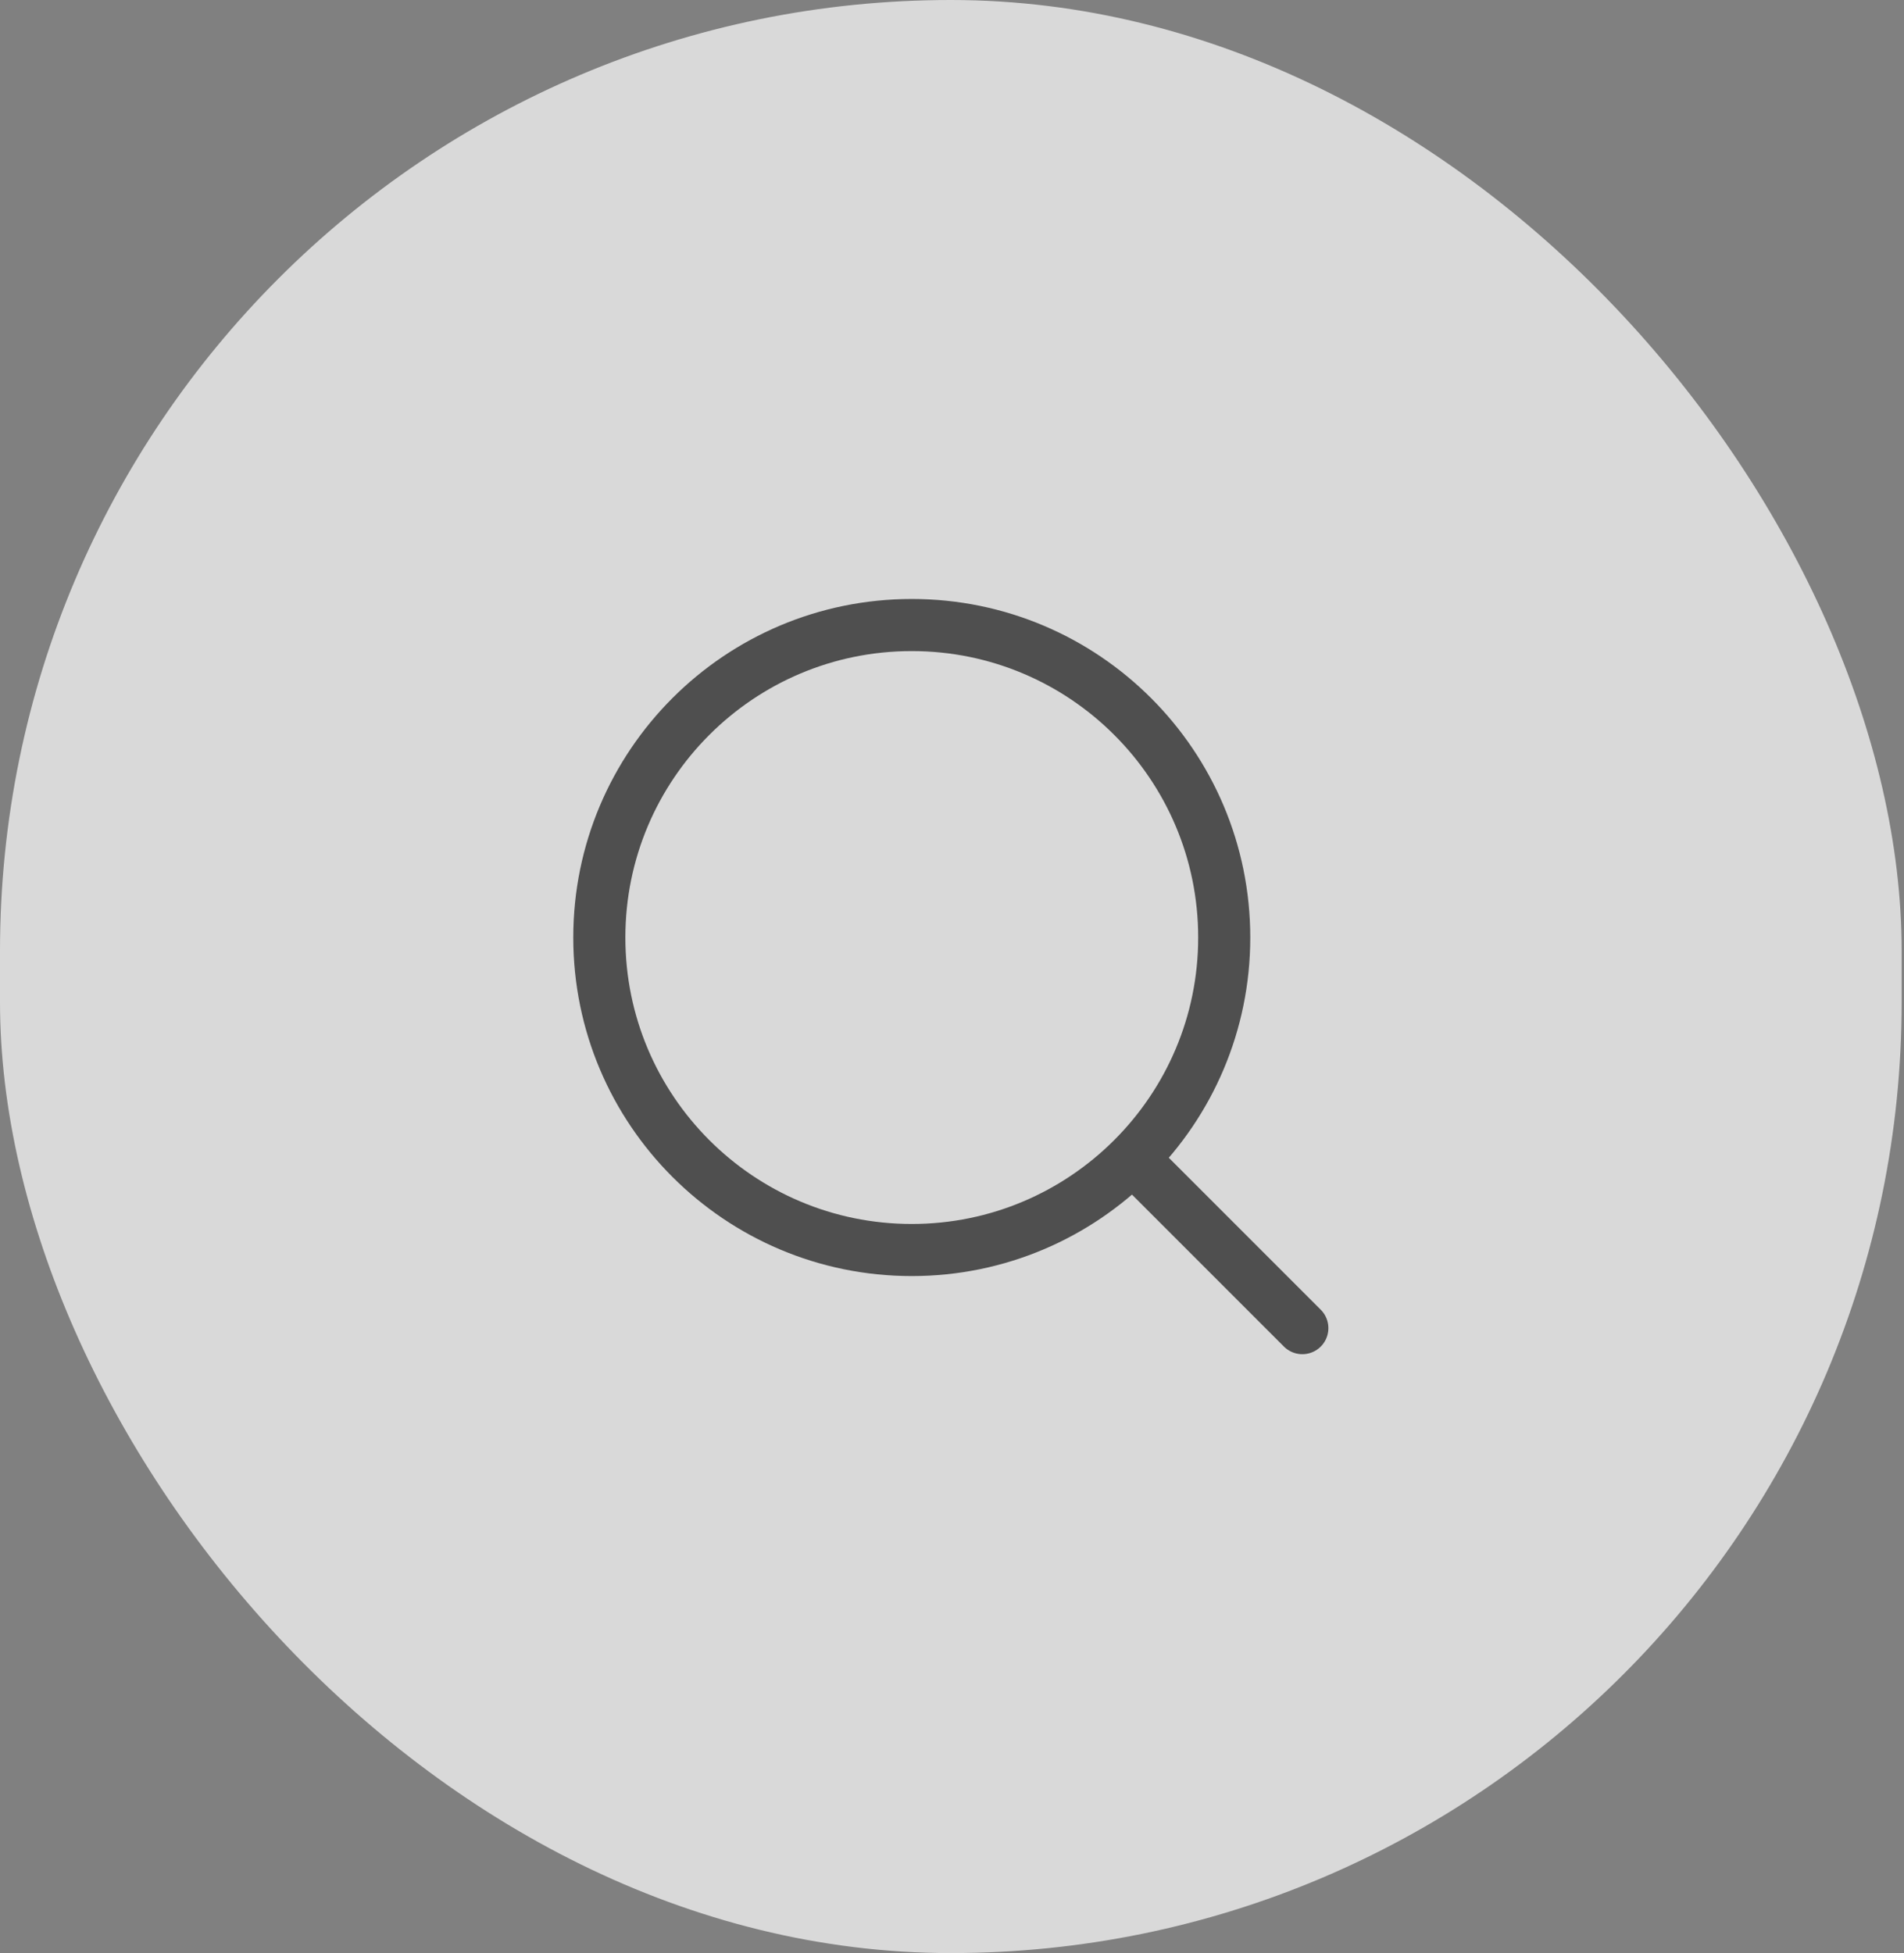
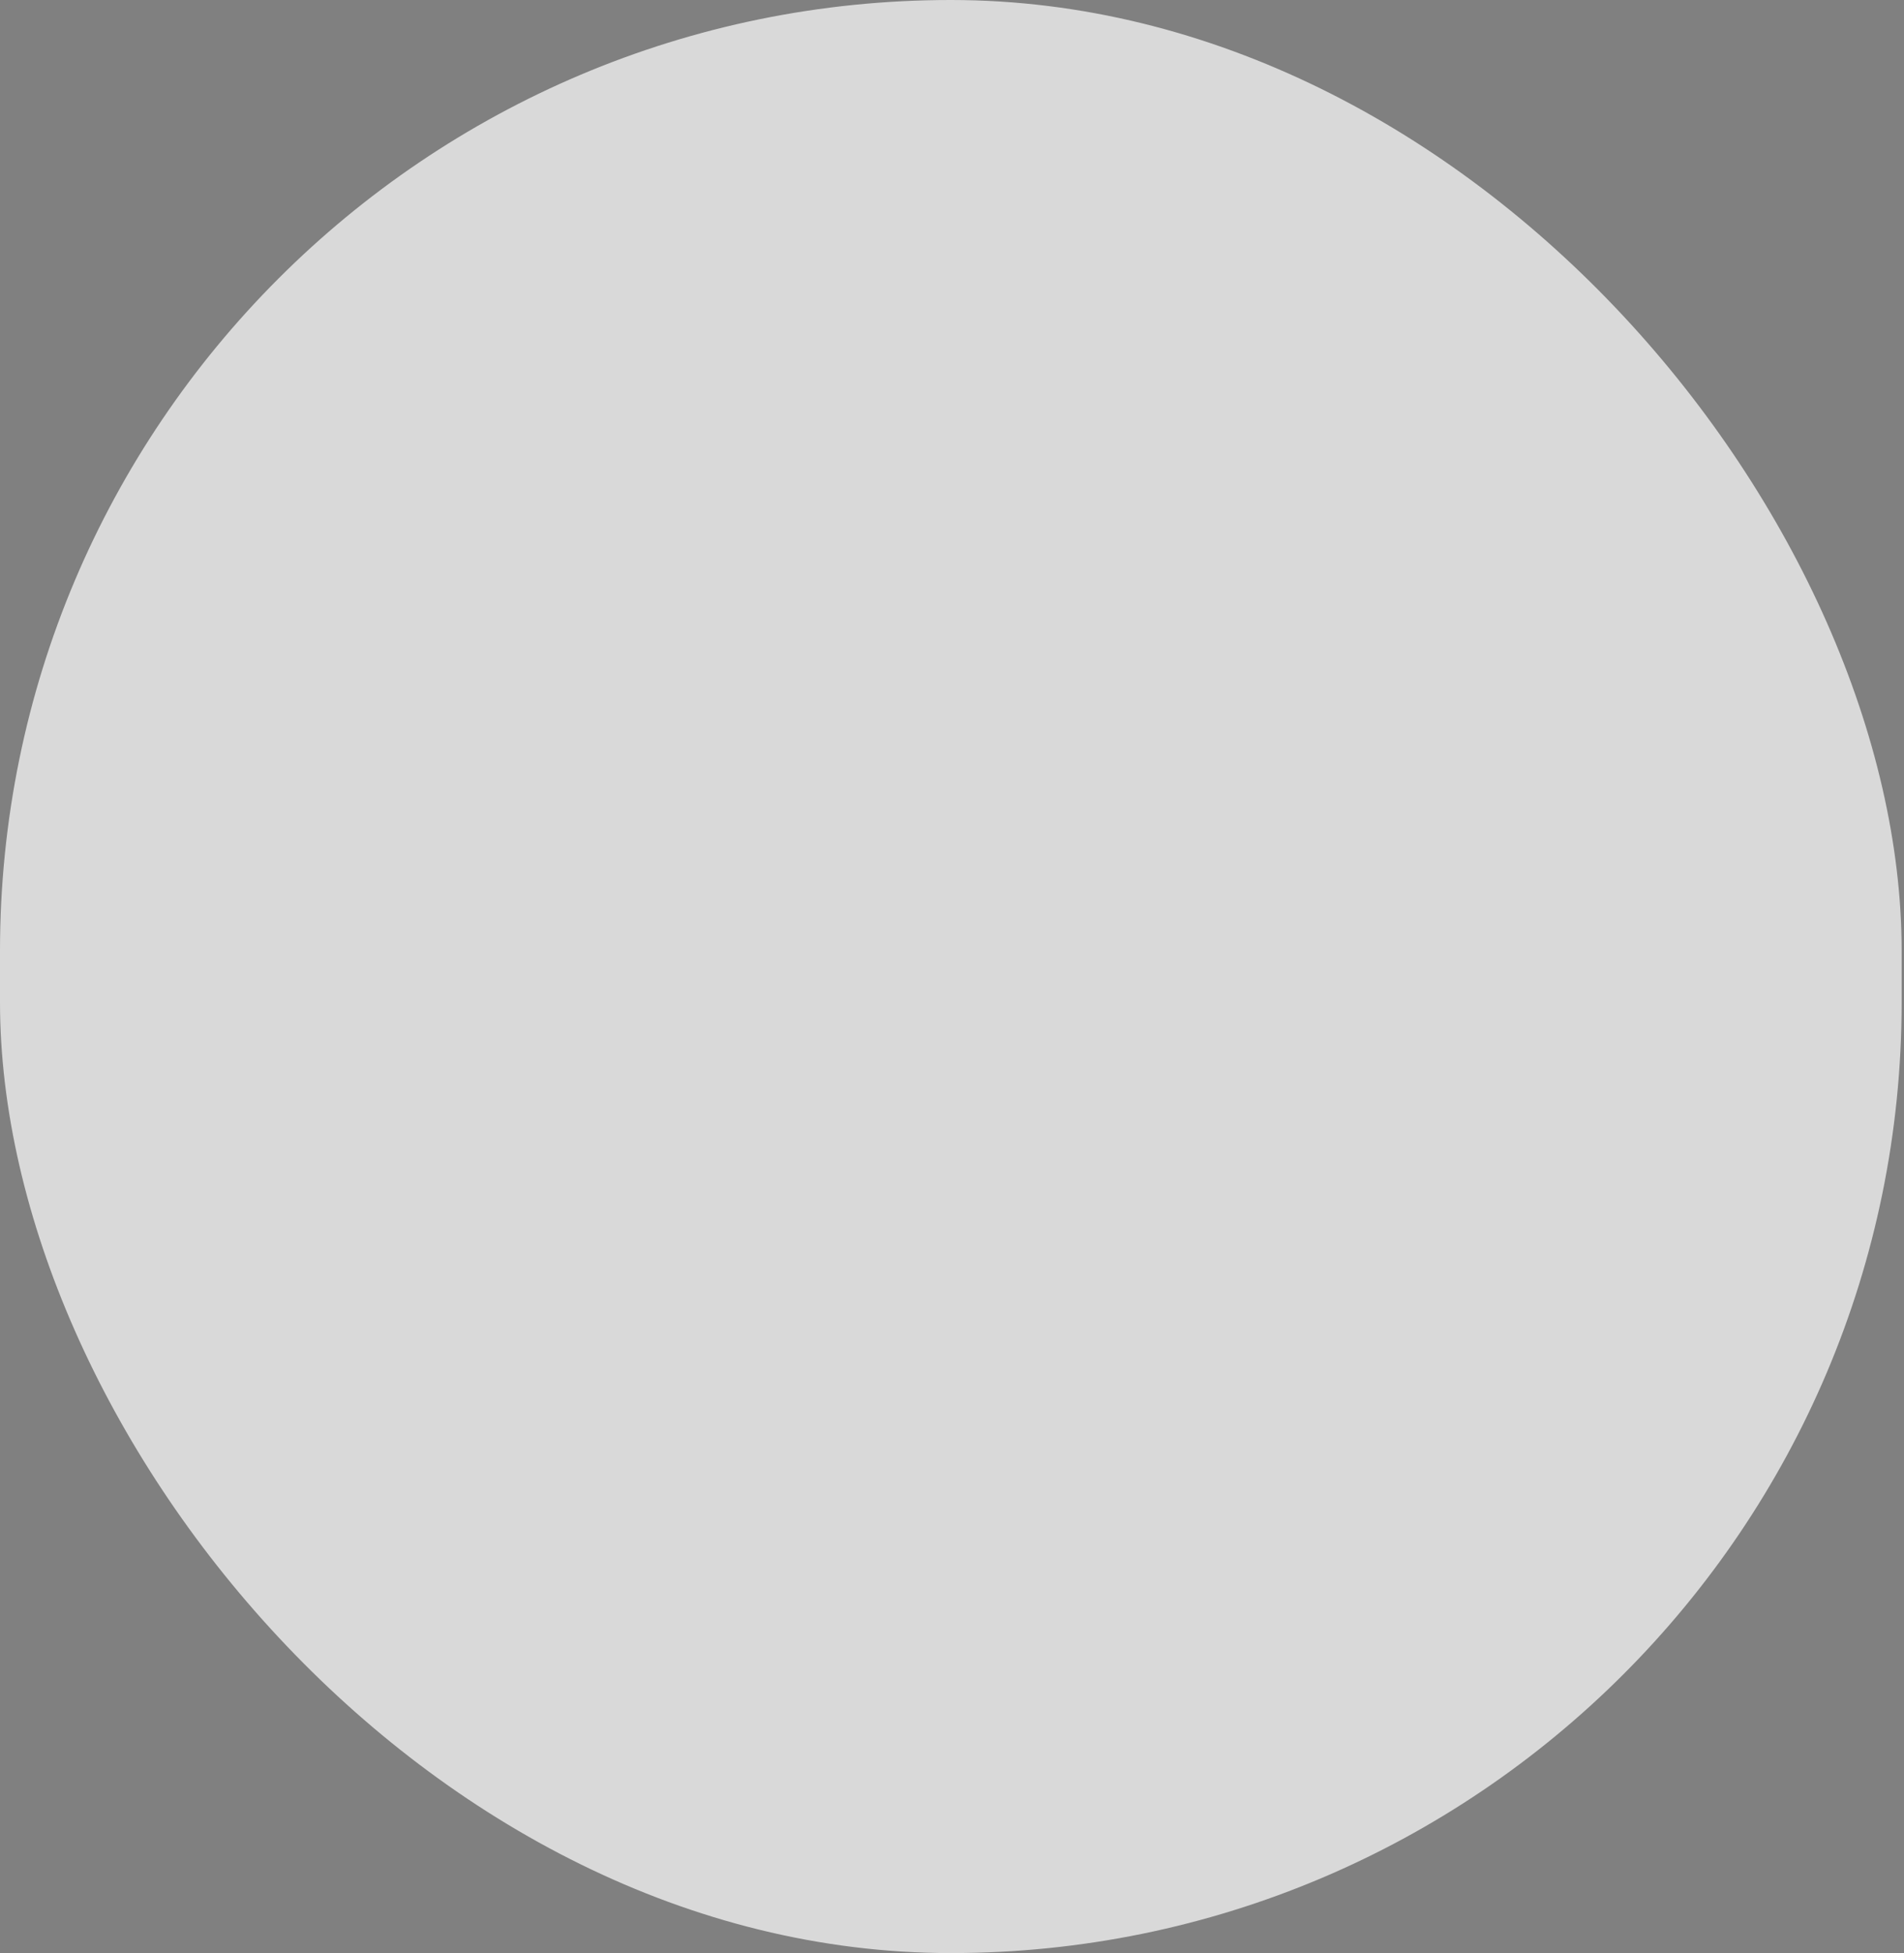
<svg xmlns="http://www.w3.org/2000/svg" width="39" height="40" viewBox="0 0 39 40" fill="none">
  <rect x="0" y="0" width="39" height="40" fill="#808080" stroke="none" />
  <rect width="38.952" height="40" rx="19.476" fill="white" fill-opacity="0.7" />
-   <path d="M26.676 27.201L23.201 23.726M23.201 23.726C24.359 22.568 25.076 20.968 25.076 19.201C25.076 15.666 22.21 12.801 18.676 12.801C15.141 12.801 12.276 15.666 12.276 19.201C12.276 22.735 15.141 25.601 18.676 25.601C20.443 25.601 22.043 24.884 23.201 23.726Z" stroke="#4F4F4F" stroke-width="1.067" stroke-linecap="round" stroke-linejoin="round" />
</svg>